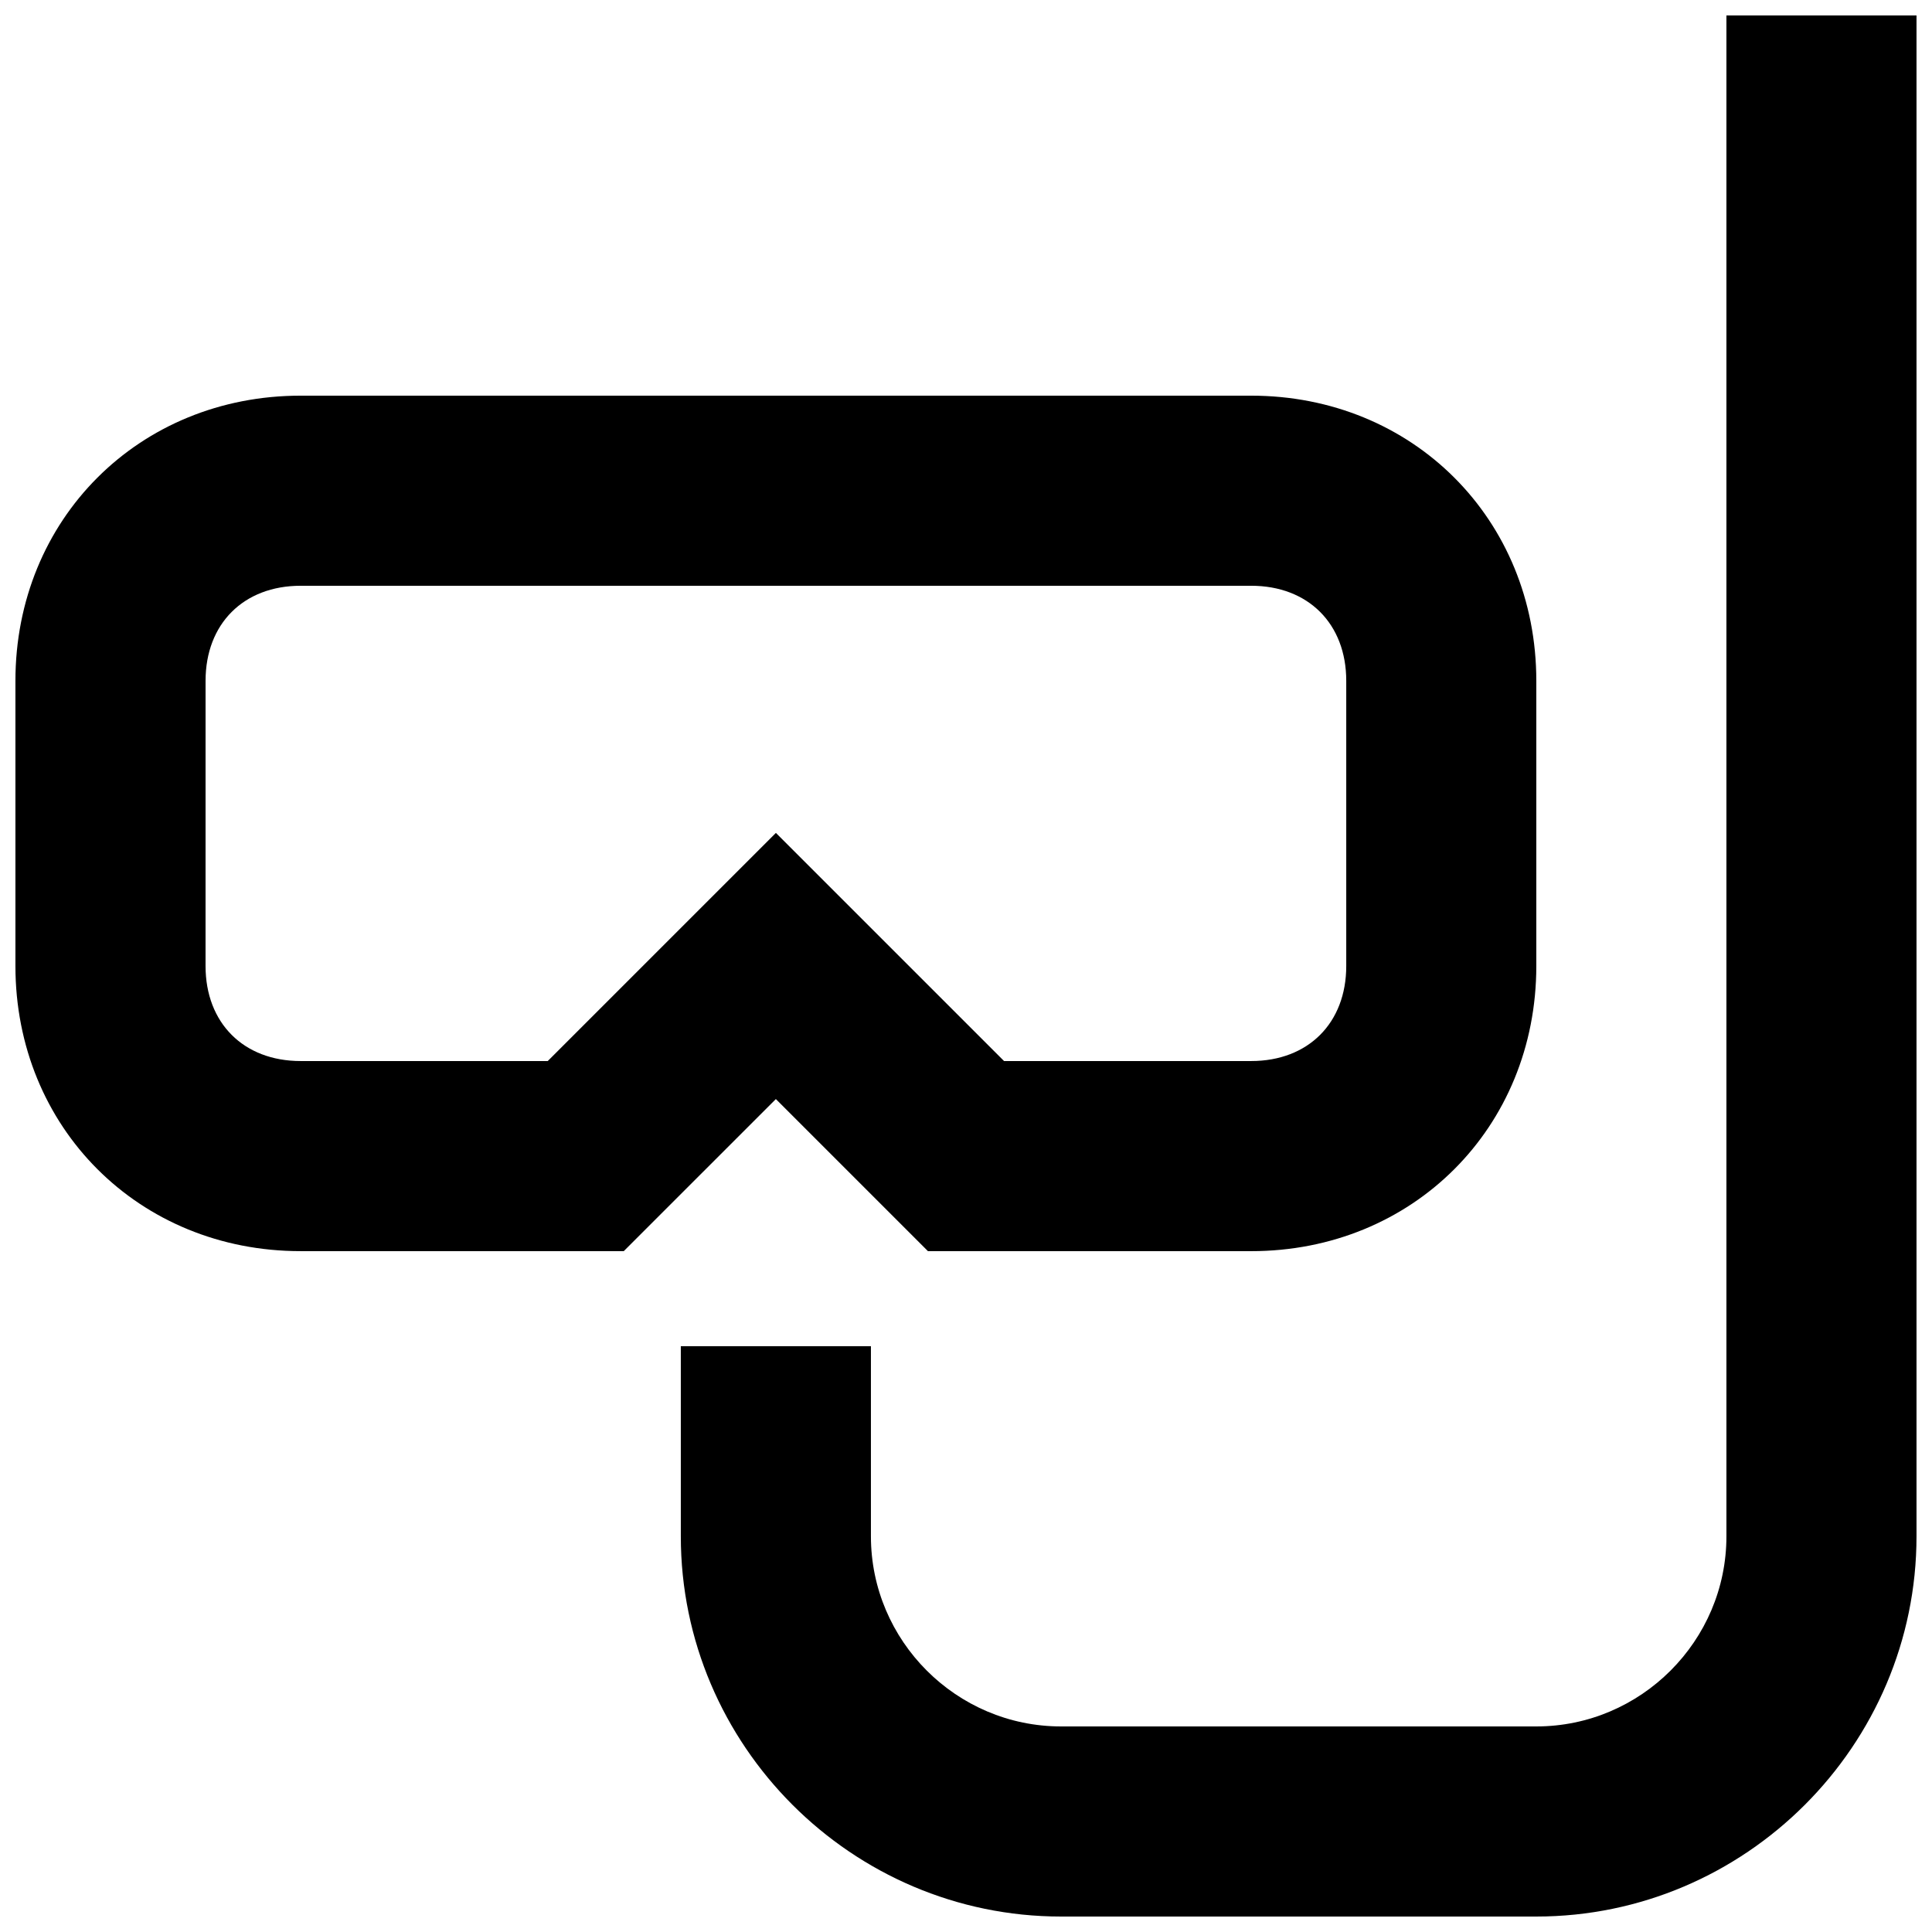
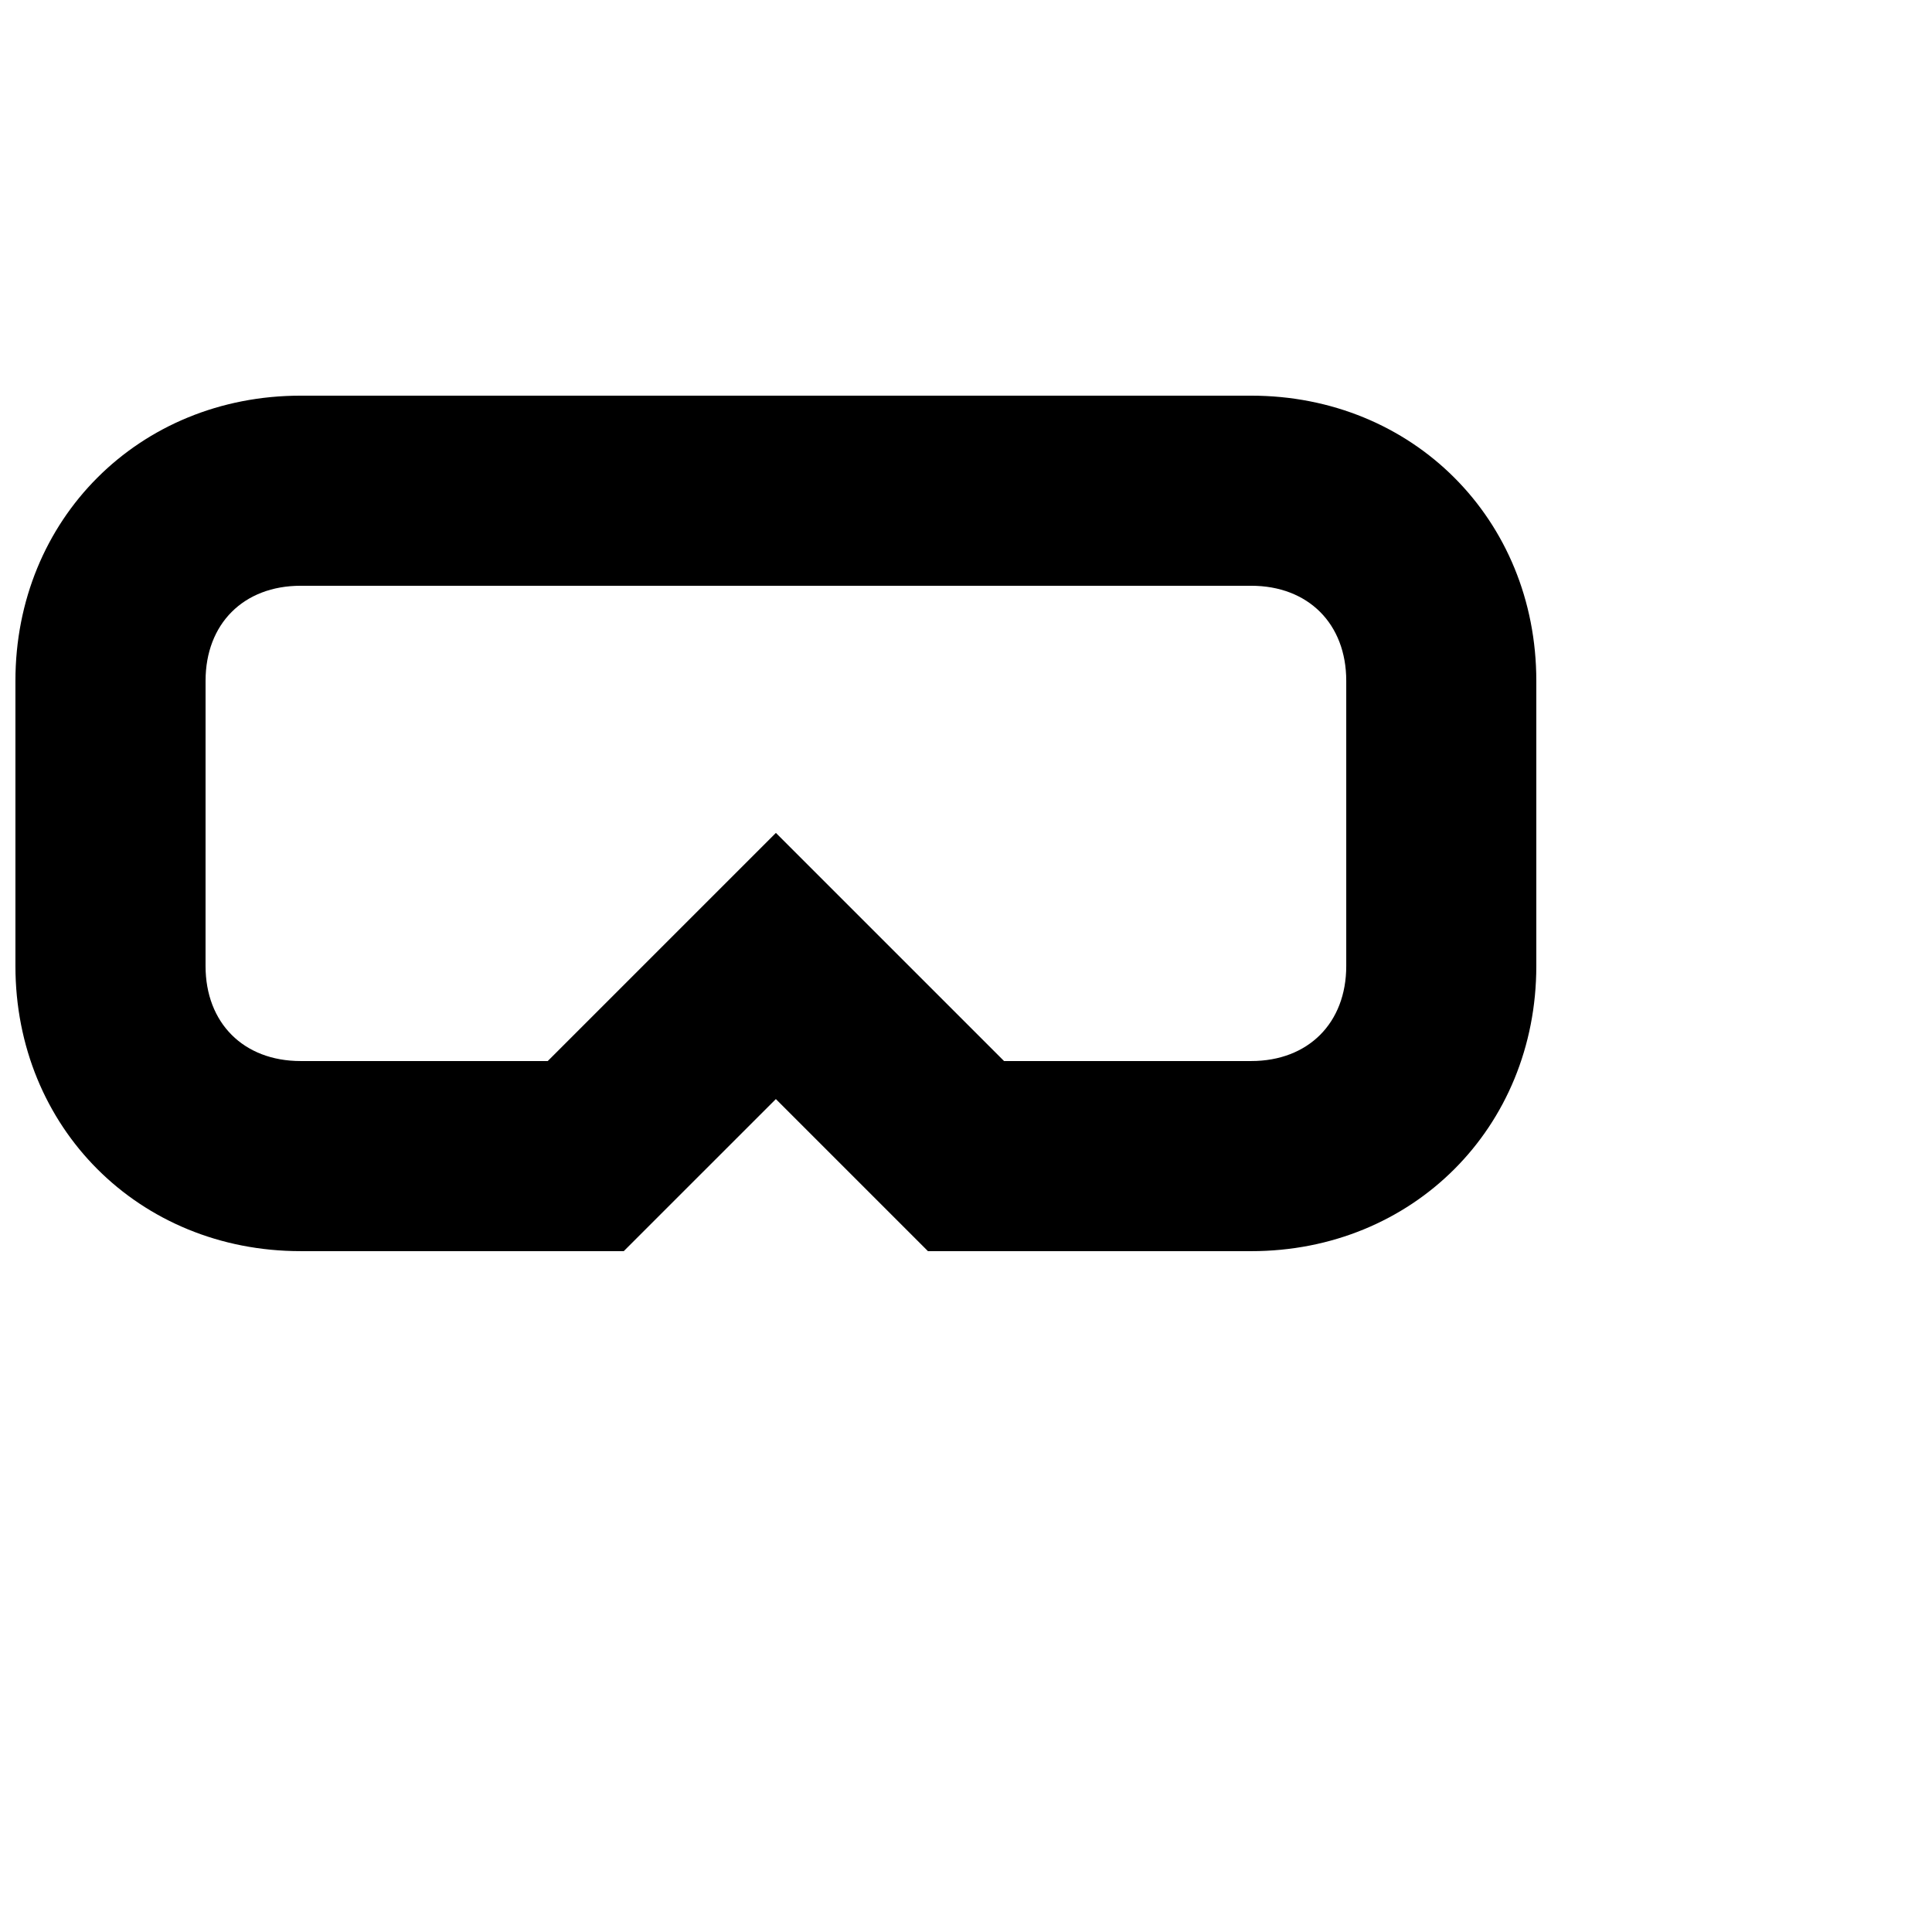
<svg xmlns="http://www.w3.org/2000/svg" width="800px" height="800px" version="1.1" viewBox="144 144 512 512">
  <defs>
    <clipPath id="b">
      <path d="m148.09 248h403.91v228h-403.91z" />
    </clipPath>
    <clipPath id="a">
      <path d="m324 148.09h327.9v503.81h-327.9z" />
    </clipPath>
  </defs>
  <g>
    <g clip-path="url(#b)">
      <path d="m389.92 475.57h85.648c42.824 0 75.57-32.746 75.57-75.57v-75.574c0-42.824-32.746-75.57-75.57-75.57h-251.91c-42.824 0-75.57 32.746-75.57 75.57v75.57c0 42.824 32.746 75.57 75.57 75.57h85.648l40.305-40.301zm-100.76-50.383h-65.496c-15.113 0-25.191-10.078-25.191-25.191l0.004-75.57c0-15.113 10.078-25.191 25.191-25.191h251.91c15.113 0 25.191 10.078 25.191 25.191v75.57c0 15.113-10.078 25.191-25.191 25.191h-65.496l-60.461-60.457z" />
    </g>
    <g clip-path="url(#a)">
-       <path d="m601.52 148.09v403.05c0 27.711-22.672 50.383-50.383 50.383h-125.95c-27.711 0-50.383-22.672-50.383-50.383v-50.383l-50.379 0.004v50.383c0 55.418 45.344 100.76 100.76 100.76h125.95c55.418 0 100.76-45.344 100.76-100.76v-403.05z" />
-     </g>
+       </g>
  </g>
</svg>